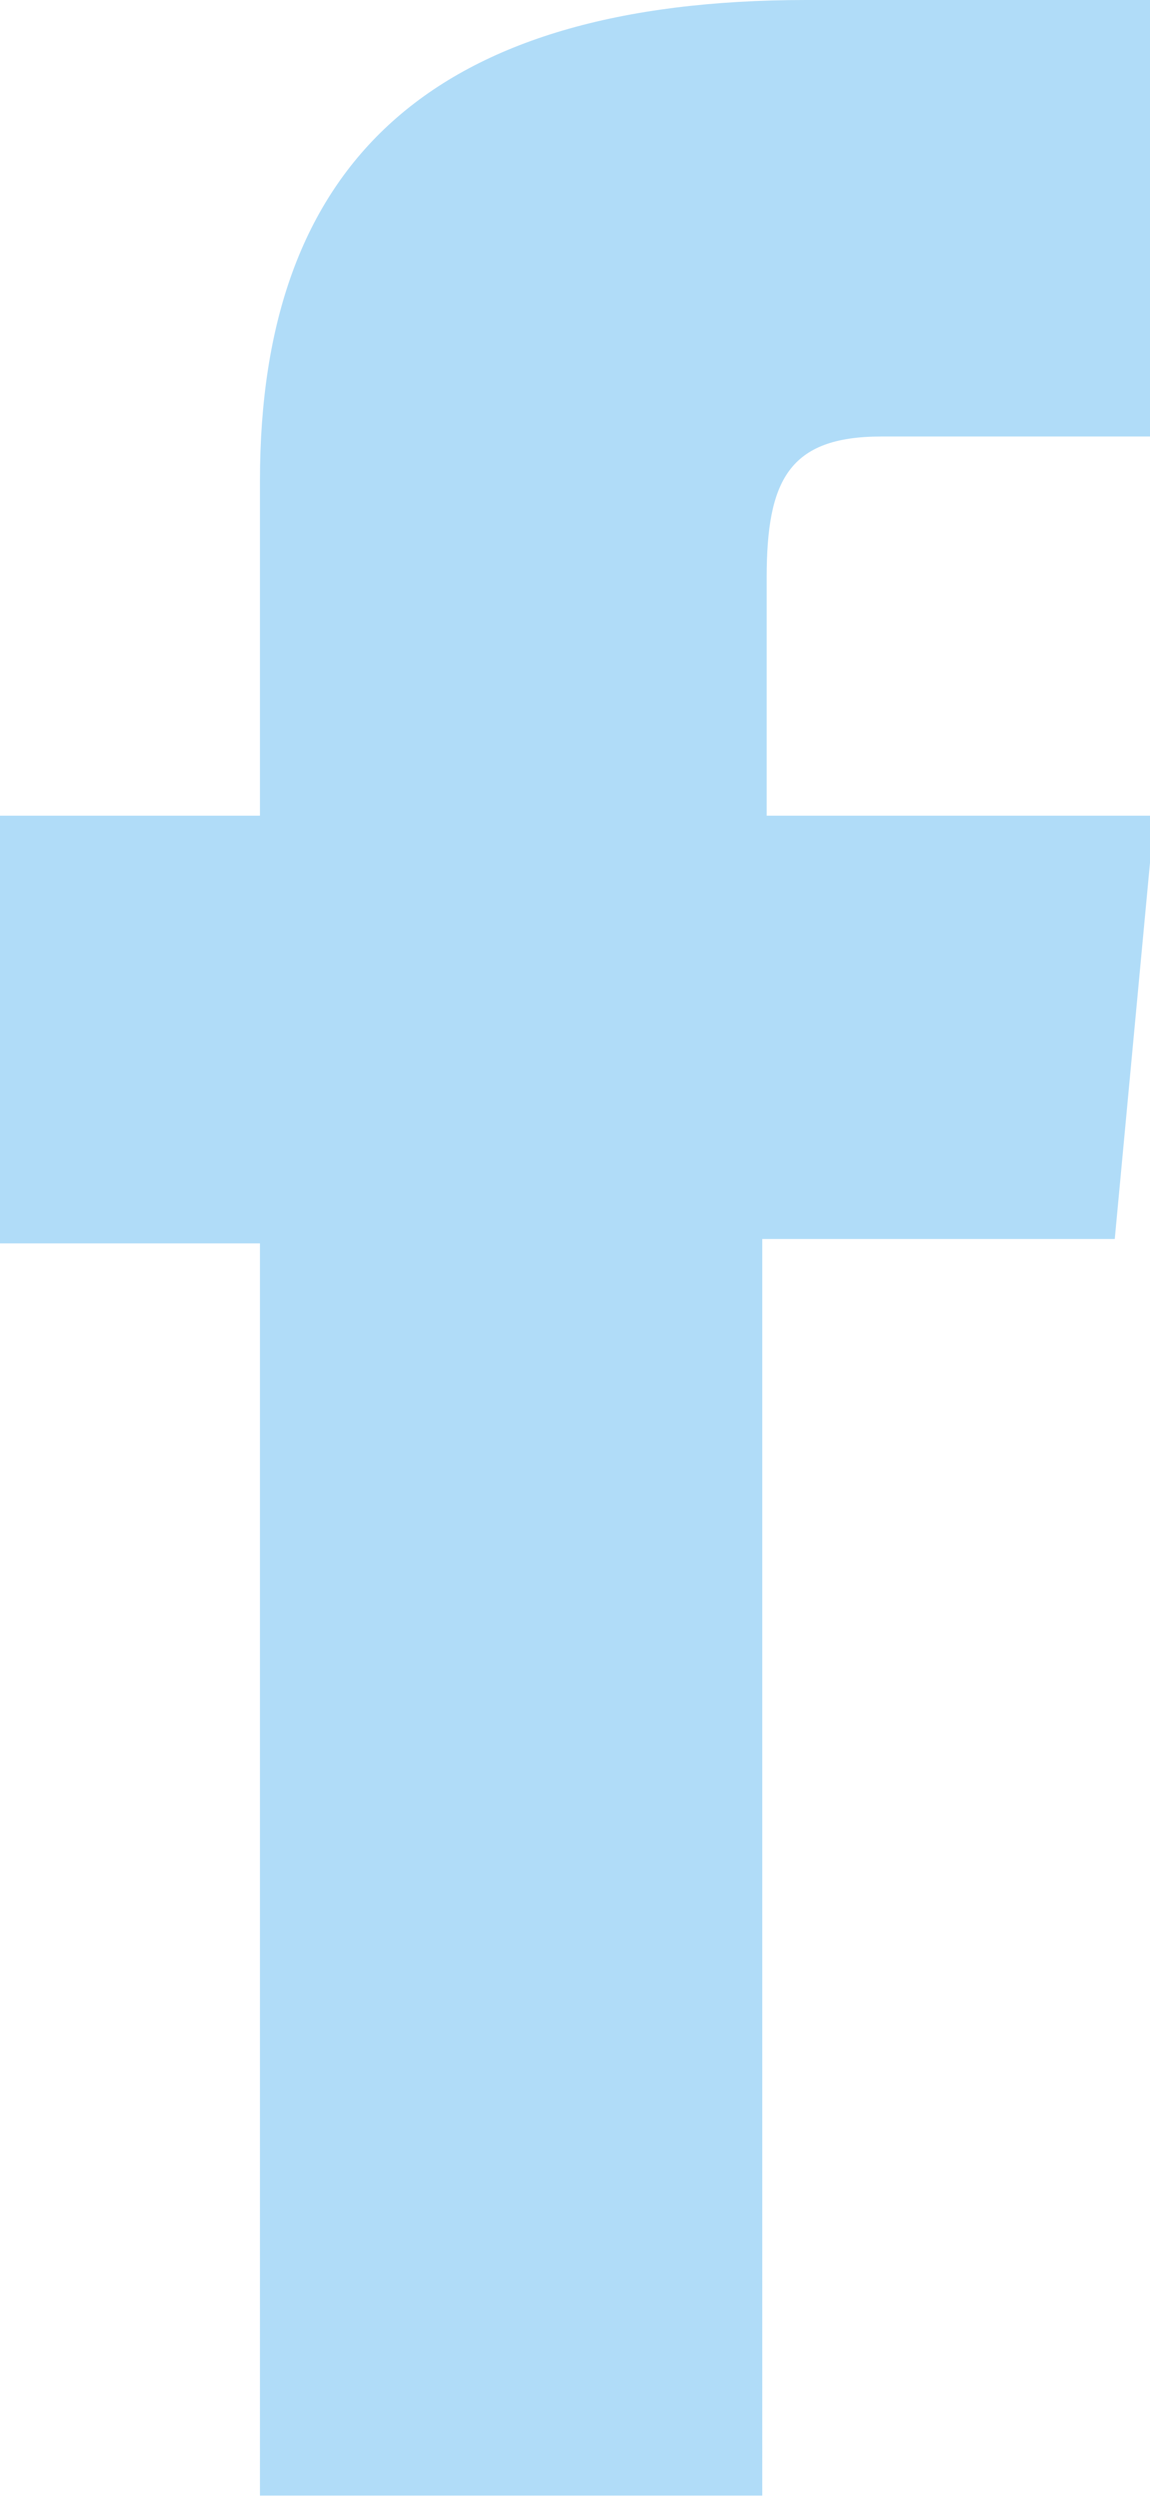
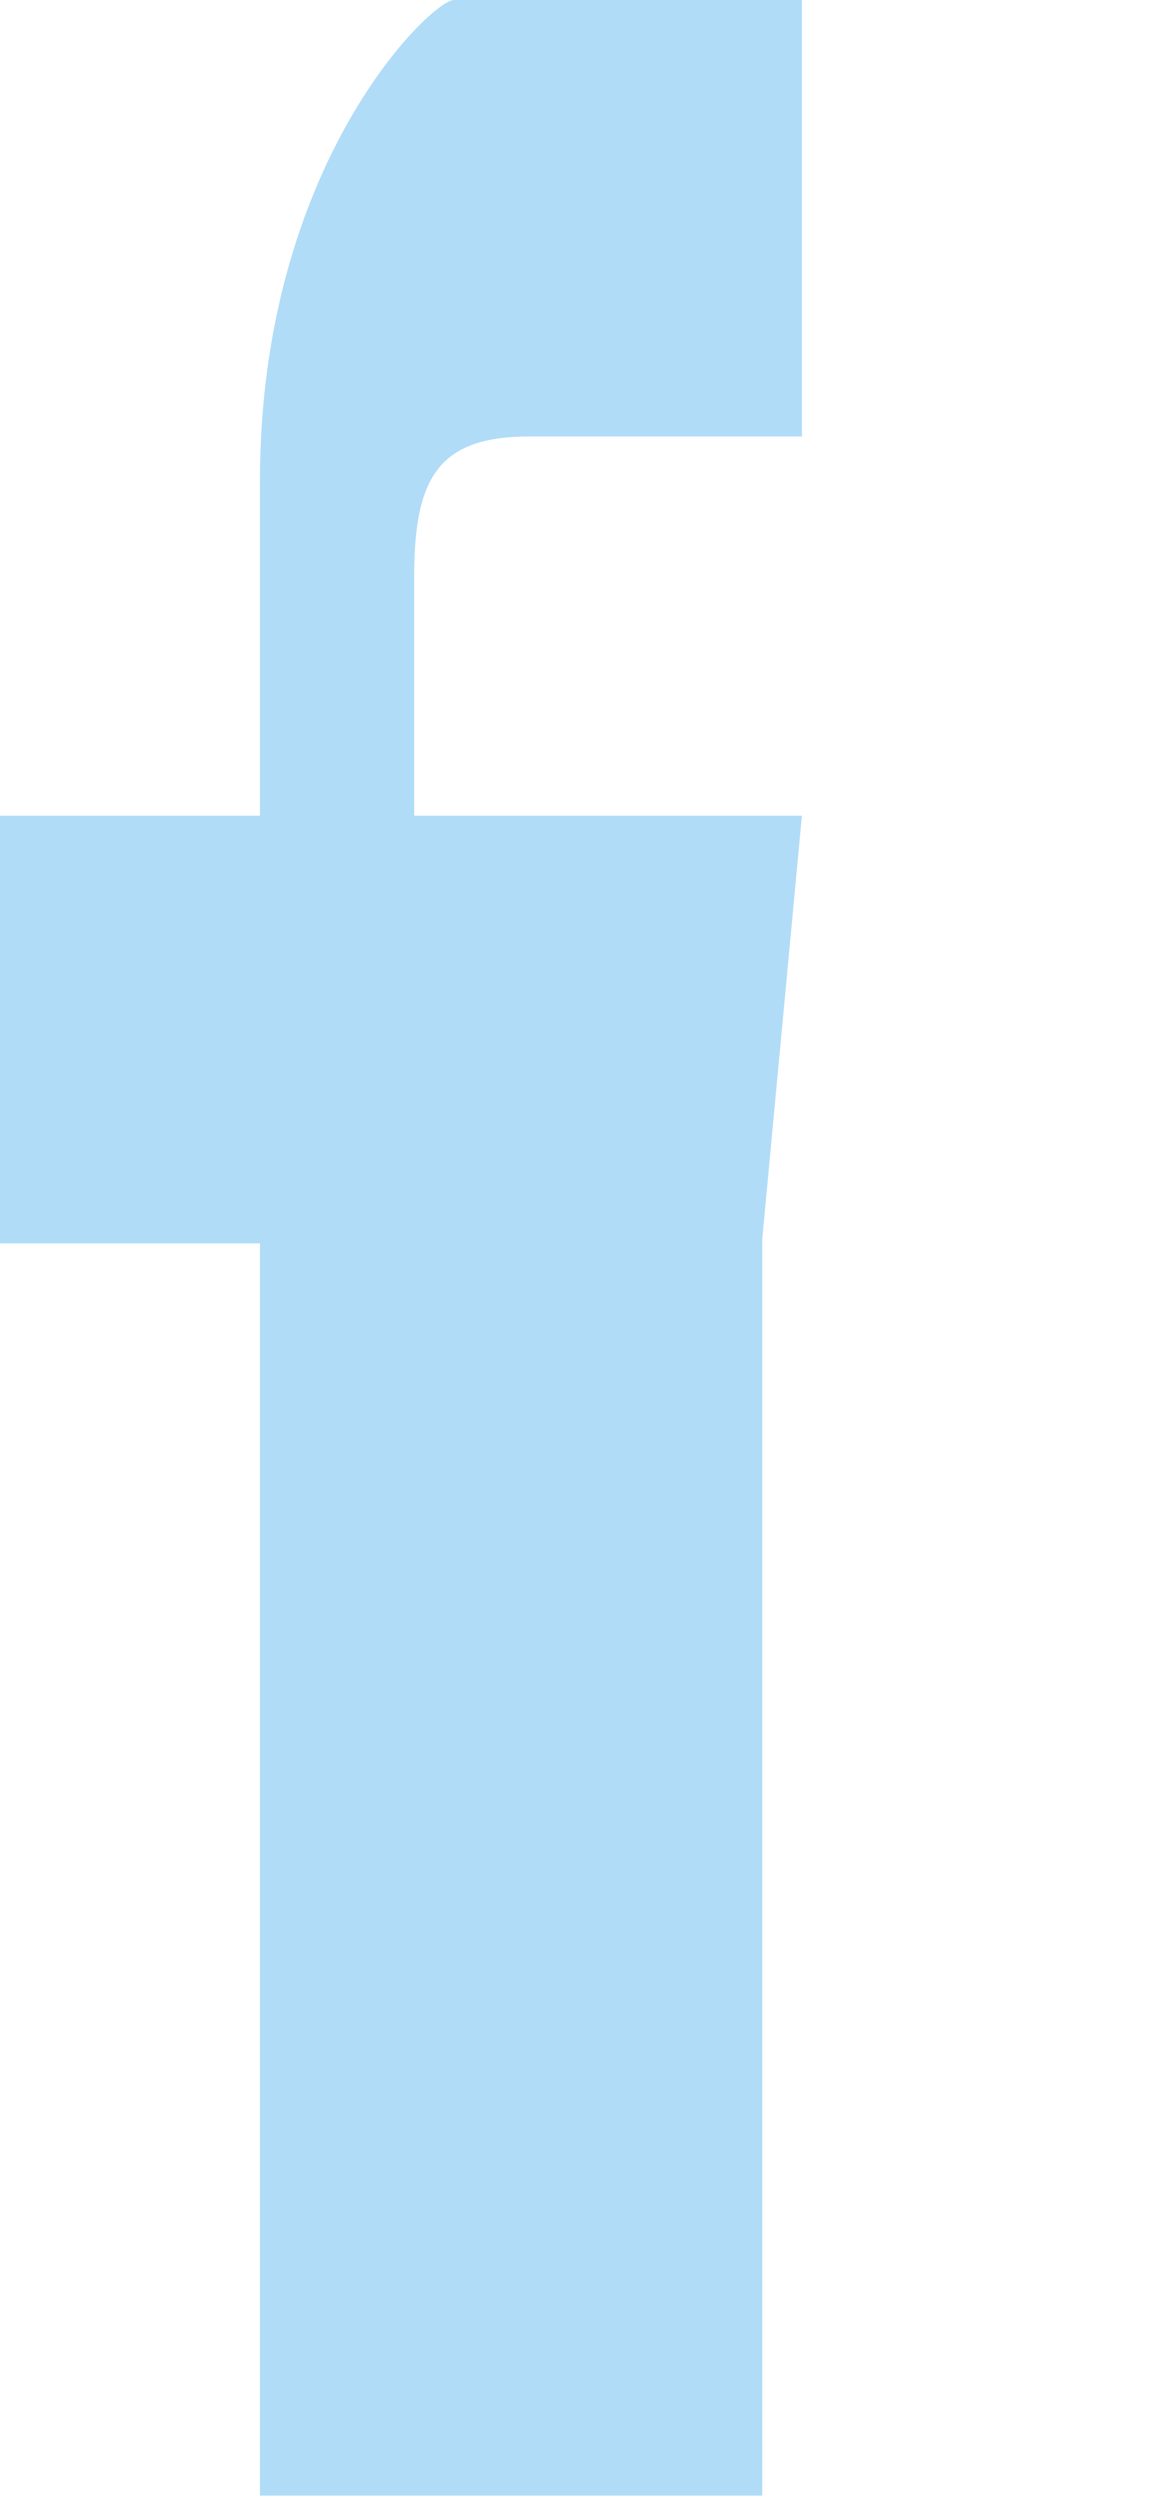
<svg xmlns="http://www.w3.org/2000/svg" version="1.1" id="Livello_2_00000041267200330173214730000008881580596111452863_" x="0px" y="0px" viewBox="0 0 26.1 56.7" style="enable-background:new 0 0 26.1 56.7;" xml:space="preserve">
  <style type="text/css">
	.st0{fill:#B0DCF8;}
</style>
  <g id="Livello_1-2">
-     <path class="st0" d="M5.9,56.6h11.4V28.1h8l0.9-9.6h-8.8v-5.4c0-2.2,0.5-3.2,2.6-3.2h6.2V0h-7.9C9.8,0,5.9,3.7,5.9,10.9v7.6H0v9.7   h5.9V56.6z" />
+     <path class="st0" d="M5.9,56.6h11.4V28.1l0.9-9.6h-8.8v-5.4c0-2.2,0.5-3.2,2.6-3.2h6.2V0h-7.9C9.8,0,5.9,3.7,5.9,10.9v7.6H0v9.7   h5.9V56.6z" />
  </g>
</svg>